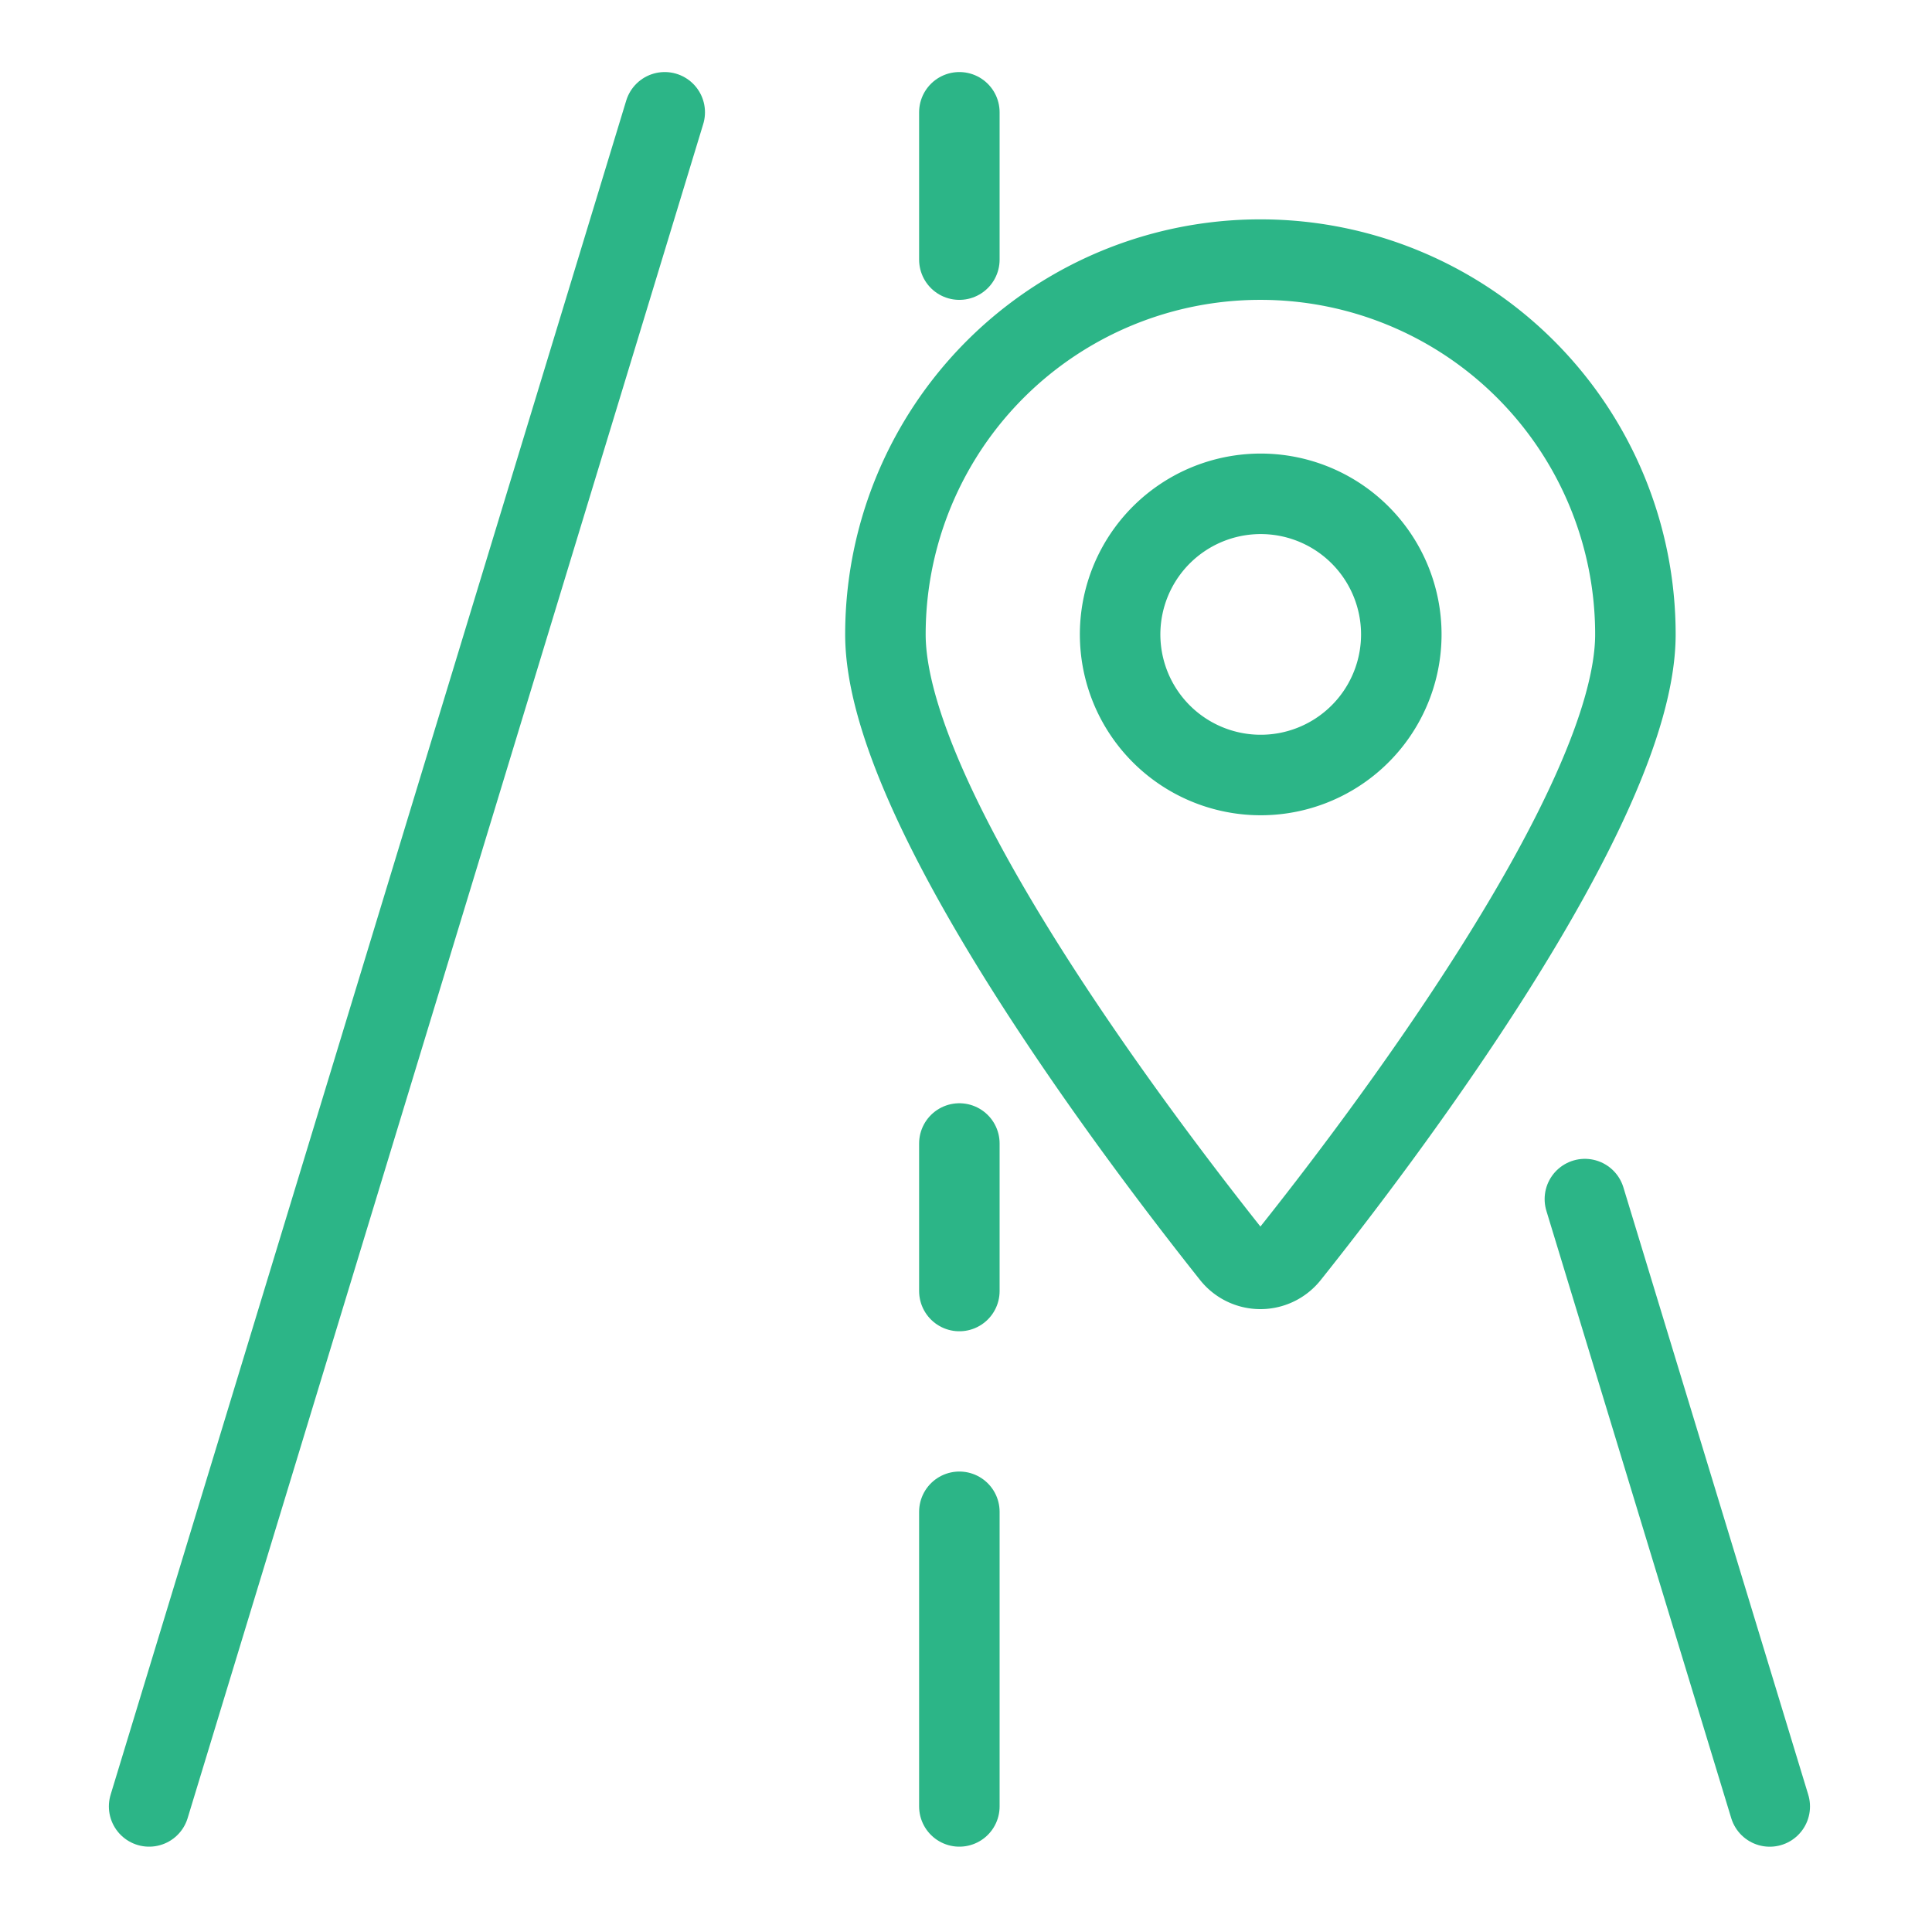
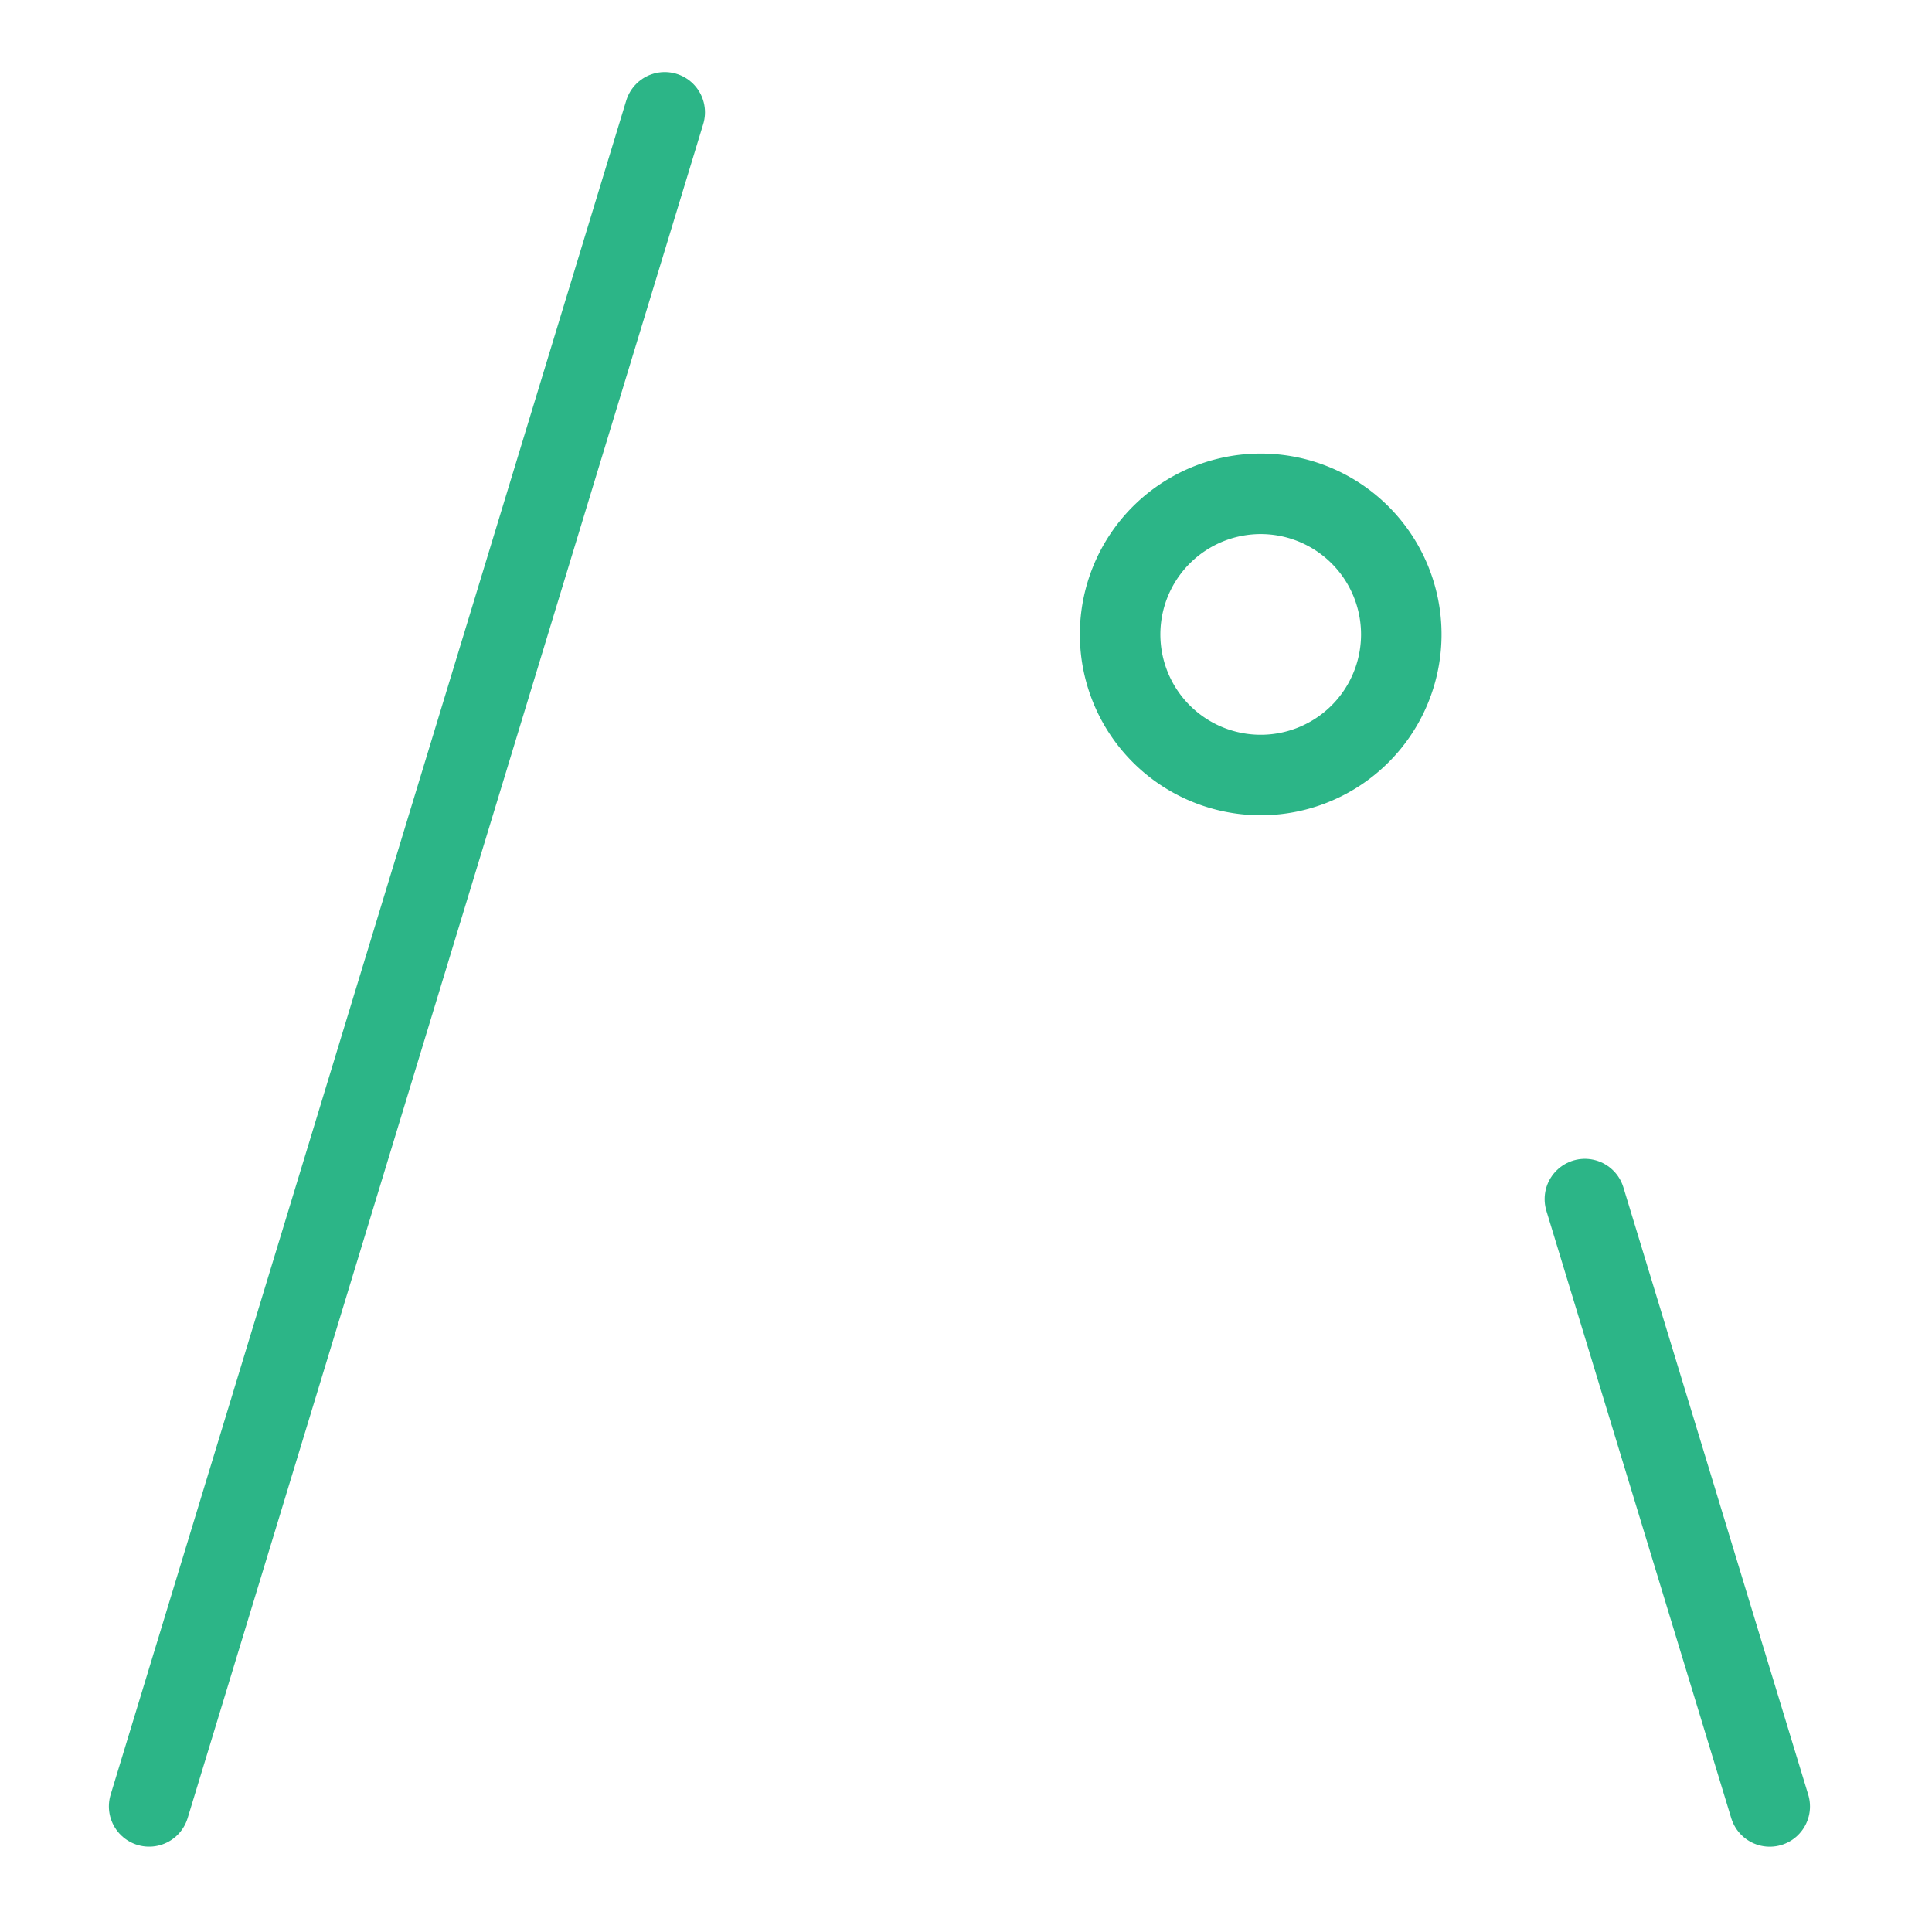
<svg xmlns="http://www.w3.org/2000/svg" id="Group_220" data-name="Group 220" width="48" height="48" viewBox="0 0 48 48">
-   <rect id="Rectangle_21" data-name="Rectangle 21" width="48" height="48" opacity="0" />
  <g id="Group_219" data-name="Group 219" transform="translate(24 24)">
    <g id="Group_218" data-name="Group 218">
      <g id="Group_211" data-name="Group 211" transform="translate(-13.89 -0.165)">
        <path id="Path_147" data-name="Path 147" d="M14.64.915,1.83,43.005" transform="translate(-8.235 -21.96)" fill="none" stroke="#2cb587" stroke-linecap="round" stroke-linejoin="round" stroke-width="2" />
      </g>
      <g id="Group_212" data-name="Group 212" transform="translate(17.66 13.341)">
        <path id="Path_148" data-name="Path 148" d="M37.5,27.915l4.593,15.09" transform="translate(-39.784 -35.465)" fill="none" stroke="#2cb587" stroke-linecap="round" stroke-linejoin="round" stroke-width="2" />
      </g>
      <g id="Group_213" data-name="Group 213" transform="translate(-0.165 17.22)">
-         <path id="Path_149" data-name="Path 149" d="M21.96,35.685v7.32" transform="translate(-21.96 -39.345)" fill="none" stroke="#2cb587" stroke-linecap="round" stroke-linejoin="round" stroke-width="2" />
-       </g>
+         </g>
      <g id="Group_214" data-name="Group 214" transform="translate(-0.165 6.24)">
-         <path id="Path_150" data-name="Path 150" d="M21.96,26.535V30.2" transform="translate(-21.96 -28.365)" fill="none" stroke="#2cb587" stroke-linecap="round" stroke-linejoin="round" stroke-width="2" />
-       </g>
+         </g>
      <g id="Group_215" data-name="Group 215" transform="translate(-0.165 -19.38)">
-         <path id="Path_151" data-name="Path 151" d="M21.96.915v3.66" transform="translate(-21.96 -2.745)" fill="none" stroke="#2cb587" stroke-linecap="round" stroke-linejoin="round" stroke-width="2" />
-       </g>
+         </g>
      <g id="Group_216" data-name="Group 216" transform="translate(7.32 -5.014)">
-         <path id="Path_152" data-name="Path 152" d="M29.445,4.575a9.311,9.311,0,0,1,9.311,9.311c0,4.269-6.416,12.682-8.6,15.418a.915.915,0,0,1-1.433,0c-2.181-2.745-8.6-11.148-8.6-15.418a9.311,9.311,0,0,1,9.324-9.311Z" transform="translate(-29.445 -17.111)" fill="none" stroke="#2cb587" stroke-linecap="round" stroke-linejoin="round" stroke-width="2" />
-       </g>
+         </g>
      <g id="Group_217" data-name="Group 217" transform="translate(7.32 -8.235)">
        <path id="Path_153" data-name="Path 153" d="M32.94,13.886a3.493,3.493,0,1,1-1.024-2.47A3.493,3.493,0,0,1,32.94,13.886Z" transform="translate(-29.445 -13.89)" fill="none" stroke="#2cb587" stroke-linecap="round" stroke-linejoin="round" stroke-width="2" />
      </g>
    </g>
  </g>
</svg>